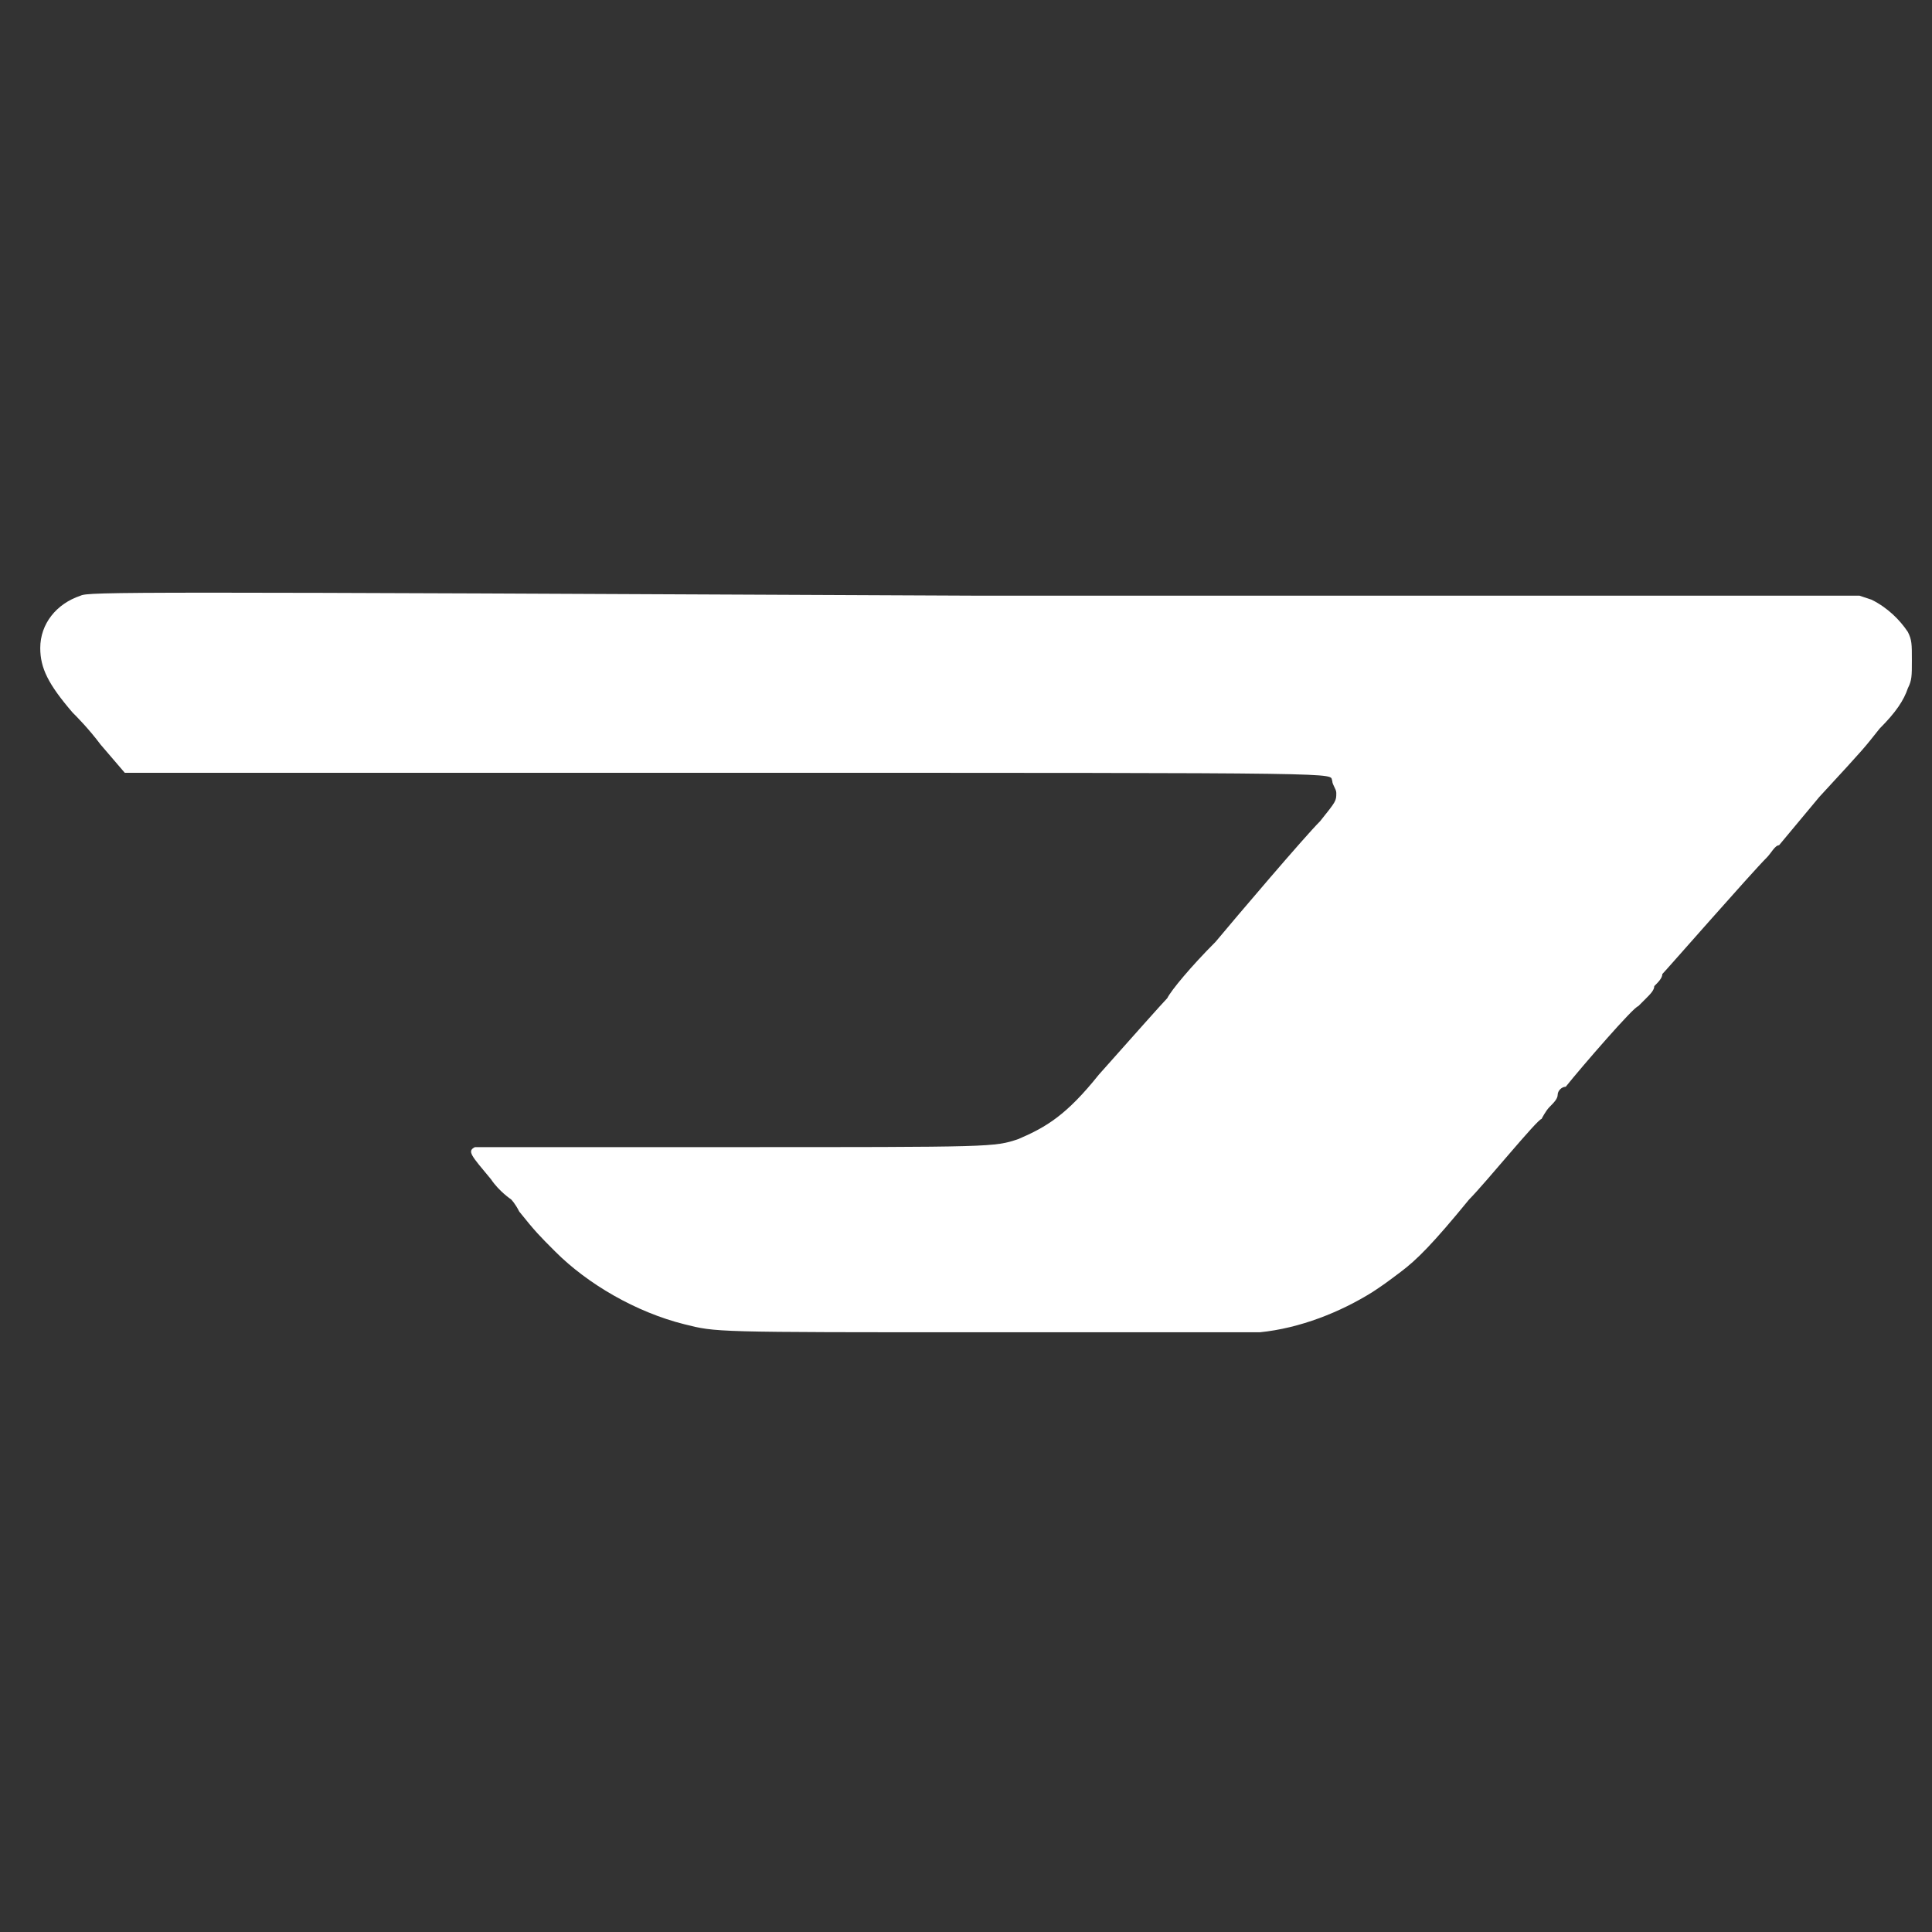
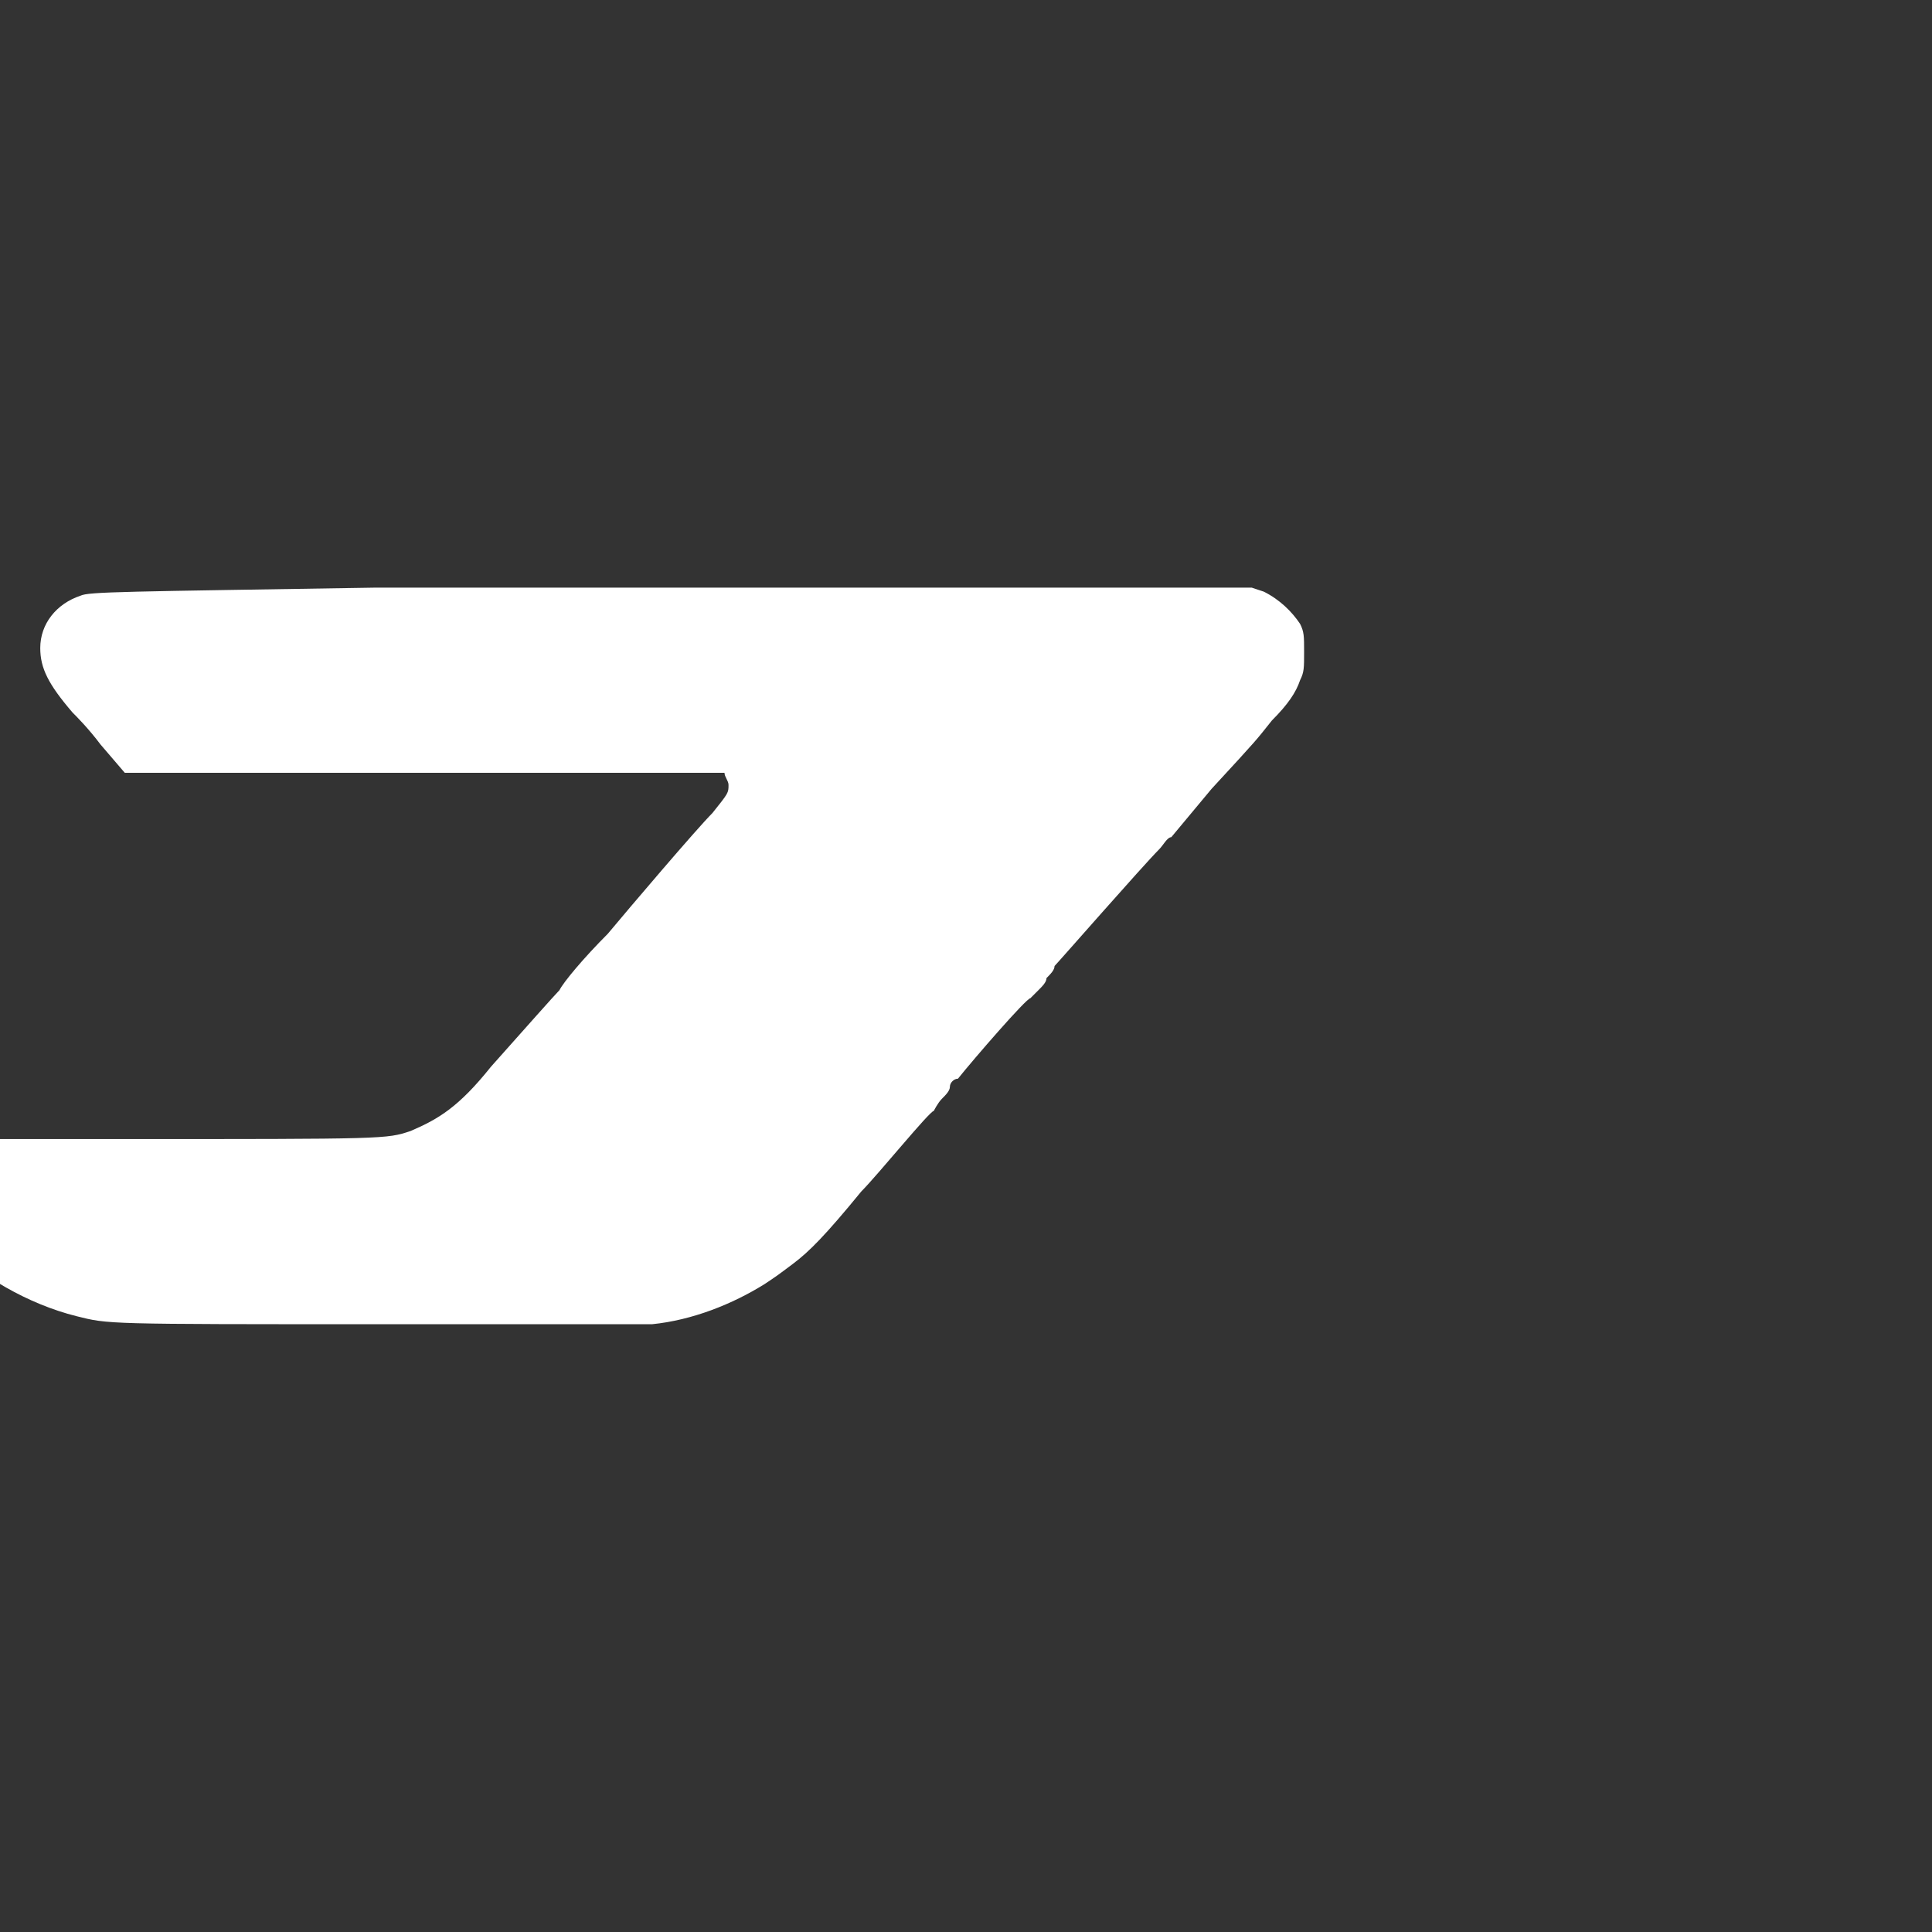
<svg xmlns="http://www.w3.org/2000/svg" version="1.1" id="Слой_1" x="0px" y="0px" width="48px" height="48px" viewBox="0 0 48 48" style="enable-background:new 0 0 48 48;" xml:space="preserve">
  <rect x="0" y="0" width="48" height="48" fill="#333333" stroke="none" />
  <style type="text/css">
	.st0{fill-rule:evenodd;clip-rule:evenodd;fill:#FFFFFF;}
</style>
-   <path class="st0" d="M2,14.8c-0.6,0.2-1,0.7-1,1.3c0,0.5,0.2,0.9,0.8,1.6c0.1,0.1,0.4,0.4,0.7,0.8l0.6,0.7H18c16,0,15,0,15.1,0.2  c0,0.1,0.1,0.2,0.1,0.3c0,0.2,0,0.2-0.4,0.7c-0.4,0.4-2.1,2.4-2.6,3c-0.6,0.6-1.1,1.2-1.2,1.4c-0.1,0.1-0.9,1-1.7,1.9  c-0.8,1-1.3,1.3-2,1.6c-0.6,0.2-0.6,0.2-7.2,0.2c-4.2,0-6.3,0-6.3,0c-0.2,0.1-0.1,0.2,0.4,0.8c0.2,0.3,0.5,0.5,0.5,0.5  c0,0,0.1,0.1,0.2,0.3c0.4,0.5,0.5,0.6,0.9,1c0.8,0.8,2,1.5,3.2,1.8c0.8,0.2,0.7,0.2,7.5,0.2c4.3,0,6.6,0,6.8,0c1-0.1,2-0.5,2.8-1  c0.3-0.2,0.3-0.2,0.7-0.5c0.4-0.3,0.8-0.7,1.7-1.8c0.4-0.4,1.7-2,1.8-2c0,0,0.1-0.2,0.2-0.3c0.1-0.1,0.2-0.2,0.2-0.3  c0-0.1,0.1-0.2,0.2-0.2c0.4-0.5,1.7-2,1.8-2c0,0,0.1-0.1,0.2-0.2c0.1-0.1,0.2-0.2,0.2-0.3c0.1-0.1,0.2-0.2,0.2-0.3  c0.1-0.1,2.2-2.5,2.6-2.9c0.1-0.1,0.2-0.3,0.3-0.3c0,0,0.5-0.6,1-1.2c1.2-1.3,1.1-1.2,1.5-1.7c0.4-0.4,0.6-0.7,0.7-1  c0.1-0.2,0.1-0.3,0.1-0.7c0-0.4,0-0.5-0.1-0.7c-0.2-0.3-0.5-0.6-0.9-0.8l-0.3-0.1l-21.8,0C3.1,14.7,2.2,14.7,2,14.8z" />
+   <path class="st0" d="M2,14.8c-0.6,0.2-1,0.7-1,1.3c0,0.5,0.2,0.9,0.8,1.6c0.1,0.1,0.4,0.4,0.7,0.8l0.6,0.7H18c0,0.1,0.1,0.2,0.1,0.3c0,0.2,0,0.2-0.4,0.7c-0.4,0.4-2.1,2.4-2.6,3c-0.6,0.6-1.1,1.2-1.2,1.4c-0.1,0.1-0.9,1-1.7,1.9  c-0.8,1-1.3,1.3-2,1.6c-0.6,0.2-0.6,0.2-7.2,0.2c-4.2,0-6.3,0-6.3,0c-0.2,0.1-0.1,0.2,0.4,0.8c0.2,0.3,0.5,0.5,0.5,0.5  c0,0,0.1,0.1,0.2,0.3c0.4,0.5,0.5,0.6,0.9,1c0.8,0.8,2,1.5,3.2,1.8c0.8,0.2,0.7,0.2,7.5,0.2c4.3,0,6.6,0,6.8,0c1-0.1,2-0.5,2.8-1  c0.3-0.2,0.3-0.2,0.7-0.5c0.4-0.3,0.8-0.7,1.7-1.8c0.4-0.4,1.7-2,1.8-2c0,0,0.1-0.2,0.2-0.3c0.1-0.1,0.2-0.2,0.2-0.3  c0-0.1,0.1-0.2,0.2-0.2c0.4-0.5,1.7-2,1.8-2c0,0,0.1-0.1,0.2-0.2c0.1-0.1,0.2-0.2,0.2-0.3c0.1-0.1,0.2-0.2,0.2-0.3  c0.1-0.1,2.2-2.5,2.6-2.9c0.1-0.1,0.2-0.3,0.3-0.3c0,0,0.5-0.6,1-1.2c1.2-1.3,1.1-1.2,1.5-1.7c0.4-0.4,0.6-0.7,0.7-1  c0.1-0.2,0.1-0.3,0.1-0.7c0-0.4,0-0.5-0.1-0.7c-0.2-0.3-0.5-0.6-0.9-0.8l-0.3-0.1l-21.8,0C3.1,14.7,2.2,14.7,2,14.8z" />
</svg>